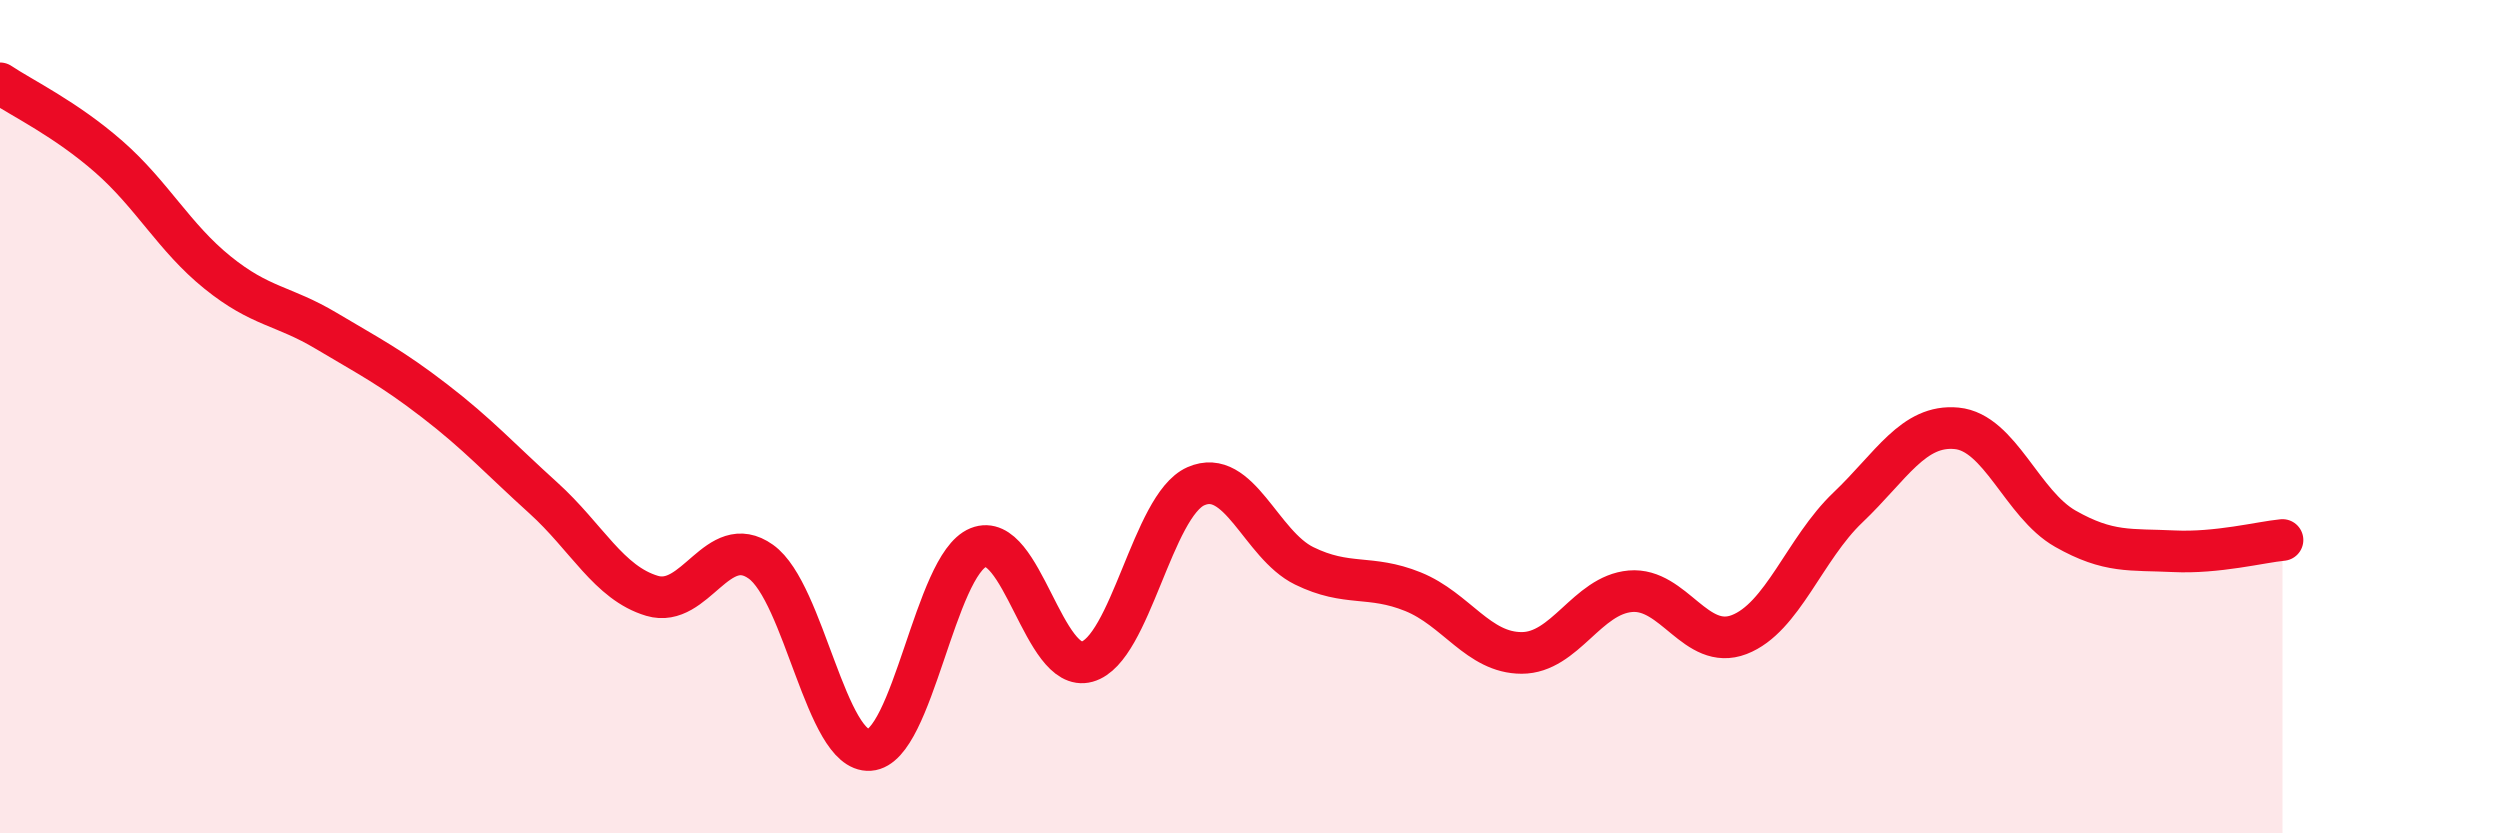
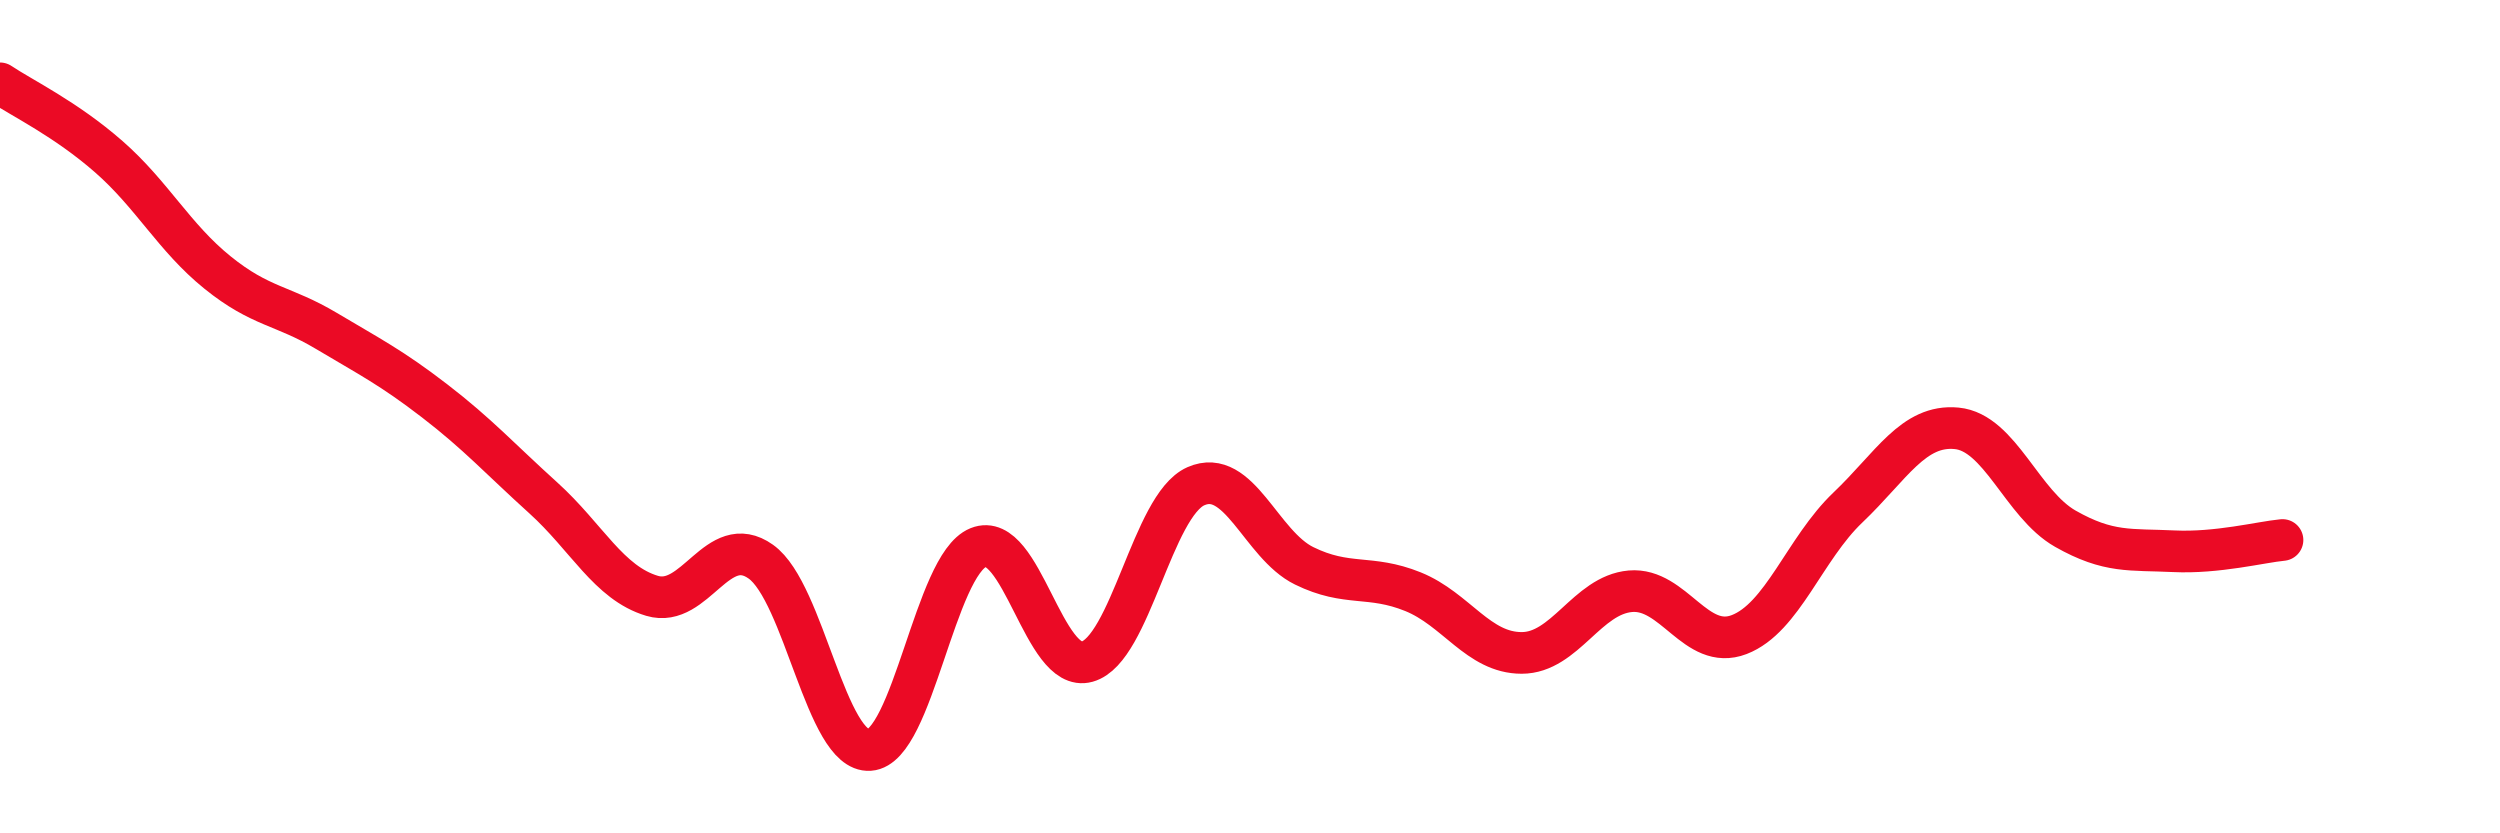
<svg xmlns="http://www.w3.org/2000/svg" width="60" height="20" viewBox="0 0 60 20">
-   <path d="M 0,2 C 0.52,2.35 1.57,2.85 2.61,3.76 C 3.65,4.67 4.18,5.7 5.22,6.54 C 6.26,7.38 6.79,7.32 7.83,7.94 C 8.87,8.56 9.39,8.82 10.43,9.62 C 11.47,10.42 12,11.01 13.04,11.95 C 14.08,12.89 14.61,13.99 15.65,14.3 C 16.69,14.61 17.22,12.74 18.26,13.48 C 19.3,14.22 19.83,18.07 20.87,18 C 21.91,17.93 22.44,13.56 23.48,13.14 C 24.52,12.72 25.05,16.17 26.09,15.88 C 27.13,15.59 27.66,12.13 28.7,11.67 C 29.74,11.21 30.26,13.07 31.3,13.58 C 32.34,14.09 32.87,13.78 33.91,14.2 C 34.95,14.62 35.48,15.67 36.52,15.67 C 37.56,15.67 38.09,14.28 39.13,14.19 C 40.17,14.1 40.7,15.63 41.74,15.23 C 42.78,14.83 43.31,13.17 44.35,12.18 C 45.39,11.19 45.92,10.18 46.96,10.28 C 48,10.38 48.53,12.1 49.57,12.69 C 50.61,13.28 51.13,13.18 52.17,13.23 C 53.21,13.28 54.26,13.01 54.78,12.96L54.78 20L0 20Z" fill="#EB0A25" opacity="0.1" stroke-linecap="round" stroke-linejoin="round" />
  <path d="M 0,2 C 0.52,2.35 1.57,2.85 2.61,3.76 C 3.65,4.67 4.18,5.7 5.22,6.54 C 6.26,7.38 6.79,7.32 7.83,7.94 C 8.87,8.56 9.39,8.82 10.43,9.62 C 11.47,10.42 12,11.01 13.04,11.95 C 14.08,12.89 14.61,13.99 15.65,14.3 C 16.69,14.61 17.22,12.74 18.26,13.48 C 19.3,14.22 19.83,18.07 20.87,18 C 21.91,17.93 22.44,13.56 23.48,13.14 C 24.52,12.72 25.05,16.17 26.09,15.88 C 27.13,15.59 27.66,12.13 28.7,11.67 C 29.74,11.21 30.26,13.07 31.3,13.58 C 32.34,14.09 32.87,13.78 33.91,14.2 C 34.95,14.62 35.48,15.67 36.52,15.67 C 37.56,15.67 38.09,14.28 39.13,14.19 C 40.17,14.1 40.7,15.63 41.74,15.23 C 42.78,14.83 43.31,13.17 44.35,12.18 C 45.39,11.19 45.92,10.18 46.96,10.28 C 48,10.38 48.53,12.1 49.57,12.69 C 50.61,13.28 51.13,13.18 52.17,13.23 C 53.21,13.28 54.26,13.01 54.78,12.96" stroke="#EB0A25" stroke-width="1" fill="none" stroke-linecap="round" stroke-linejoin="round" />
</svg>